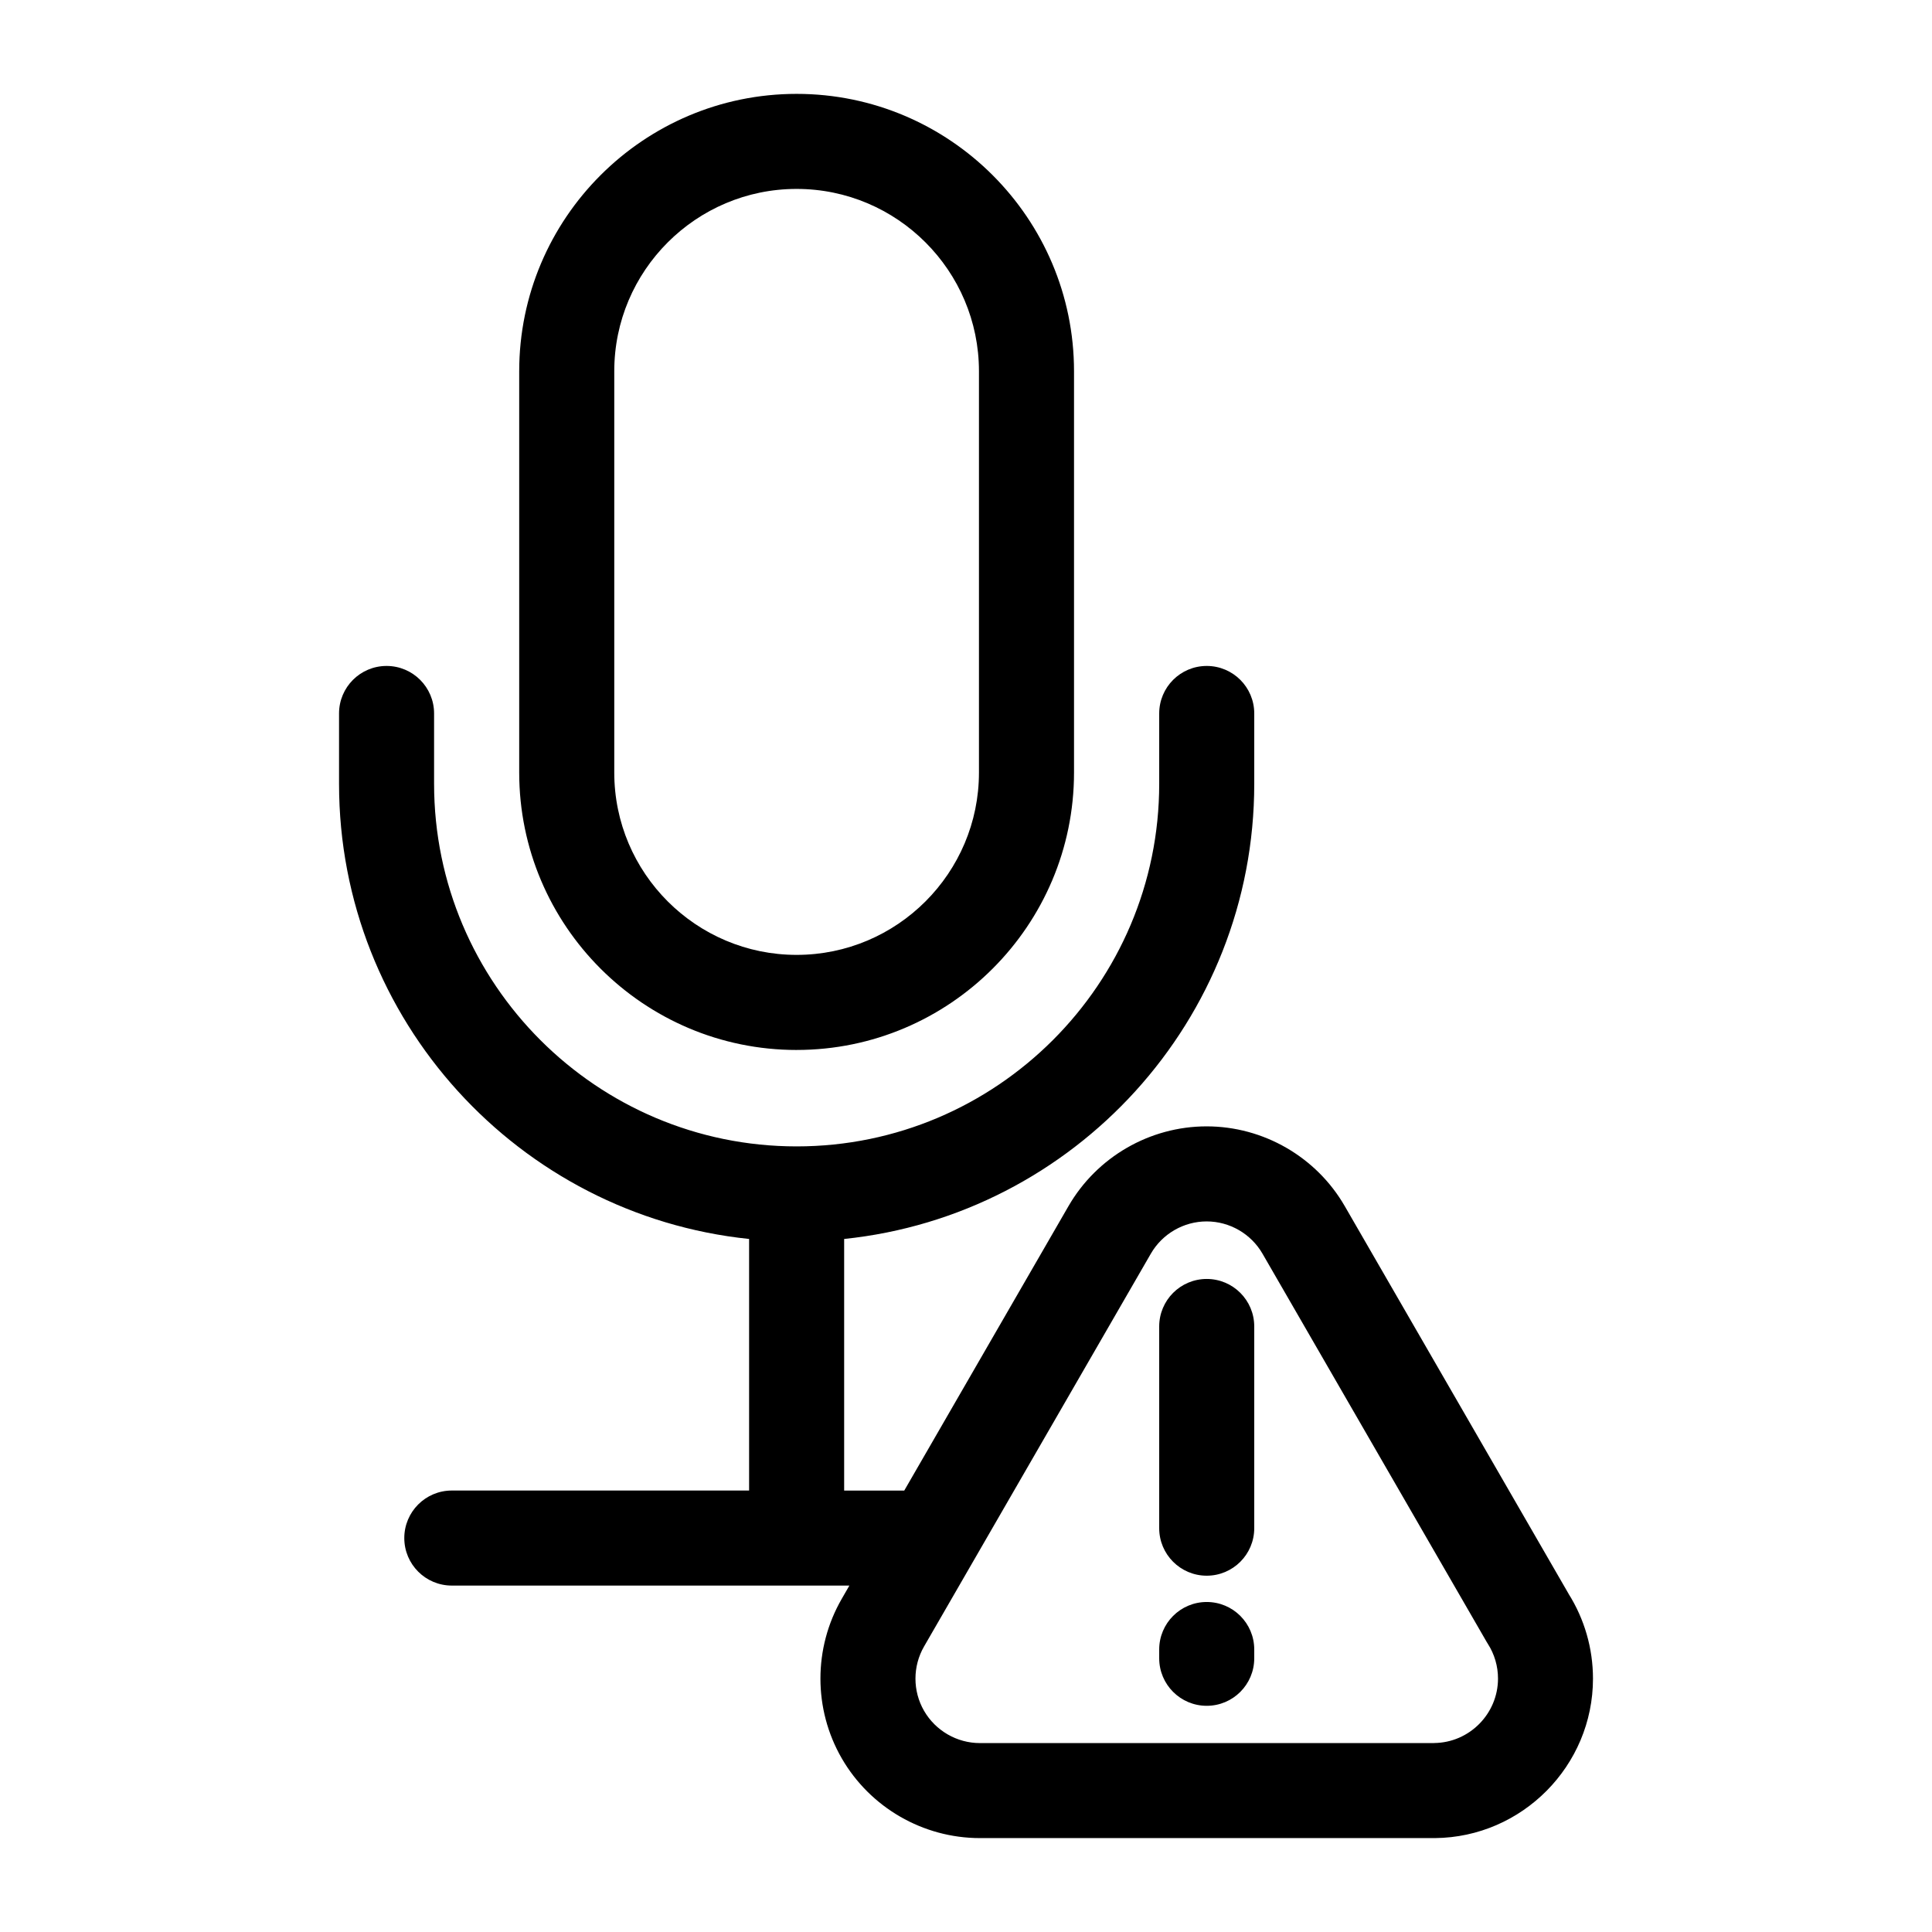
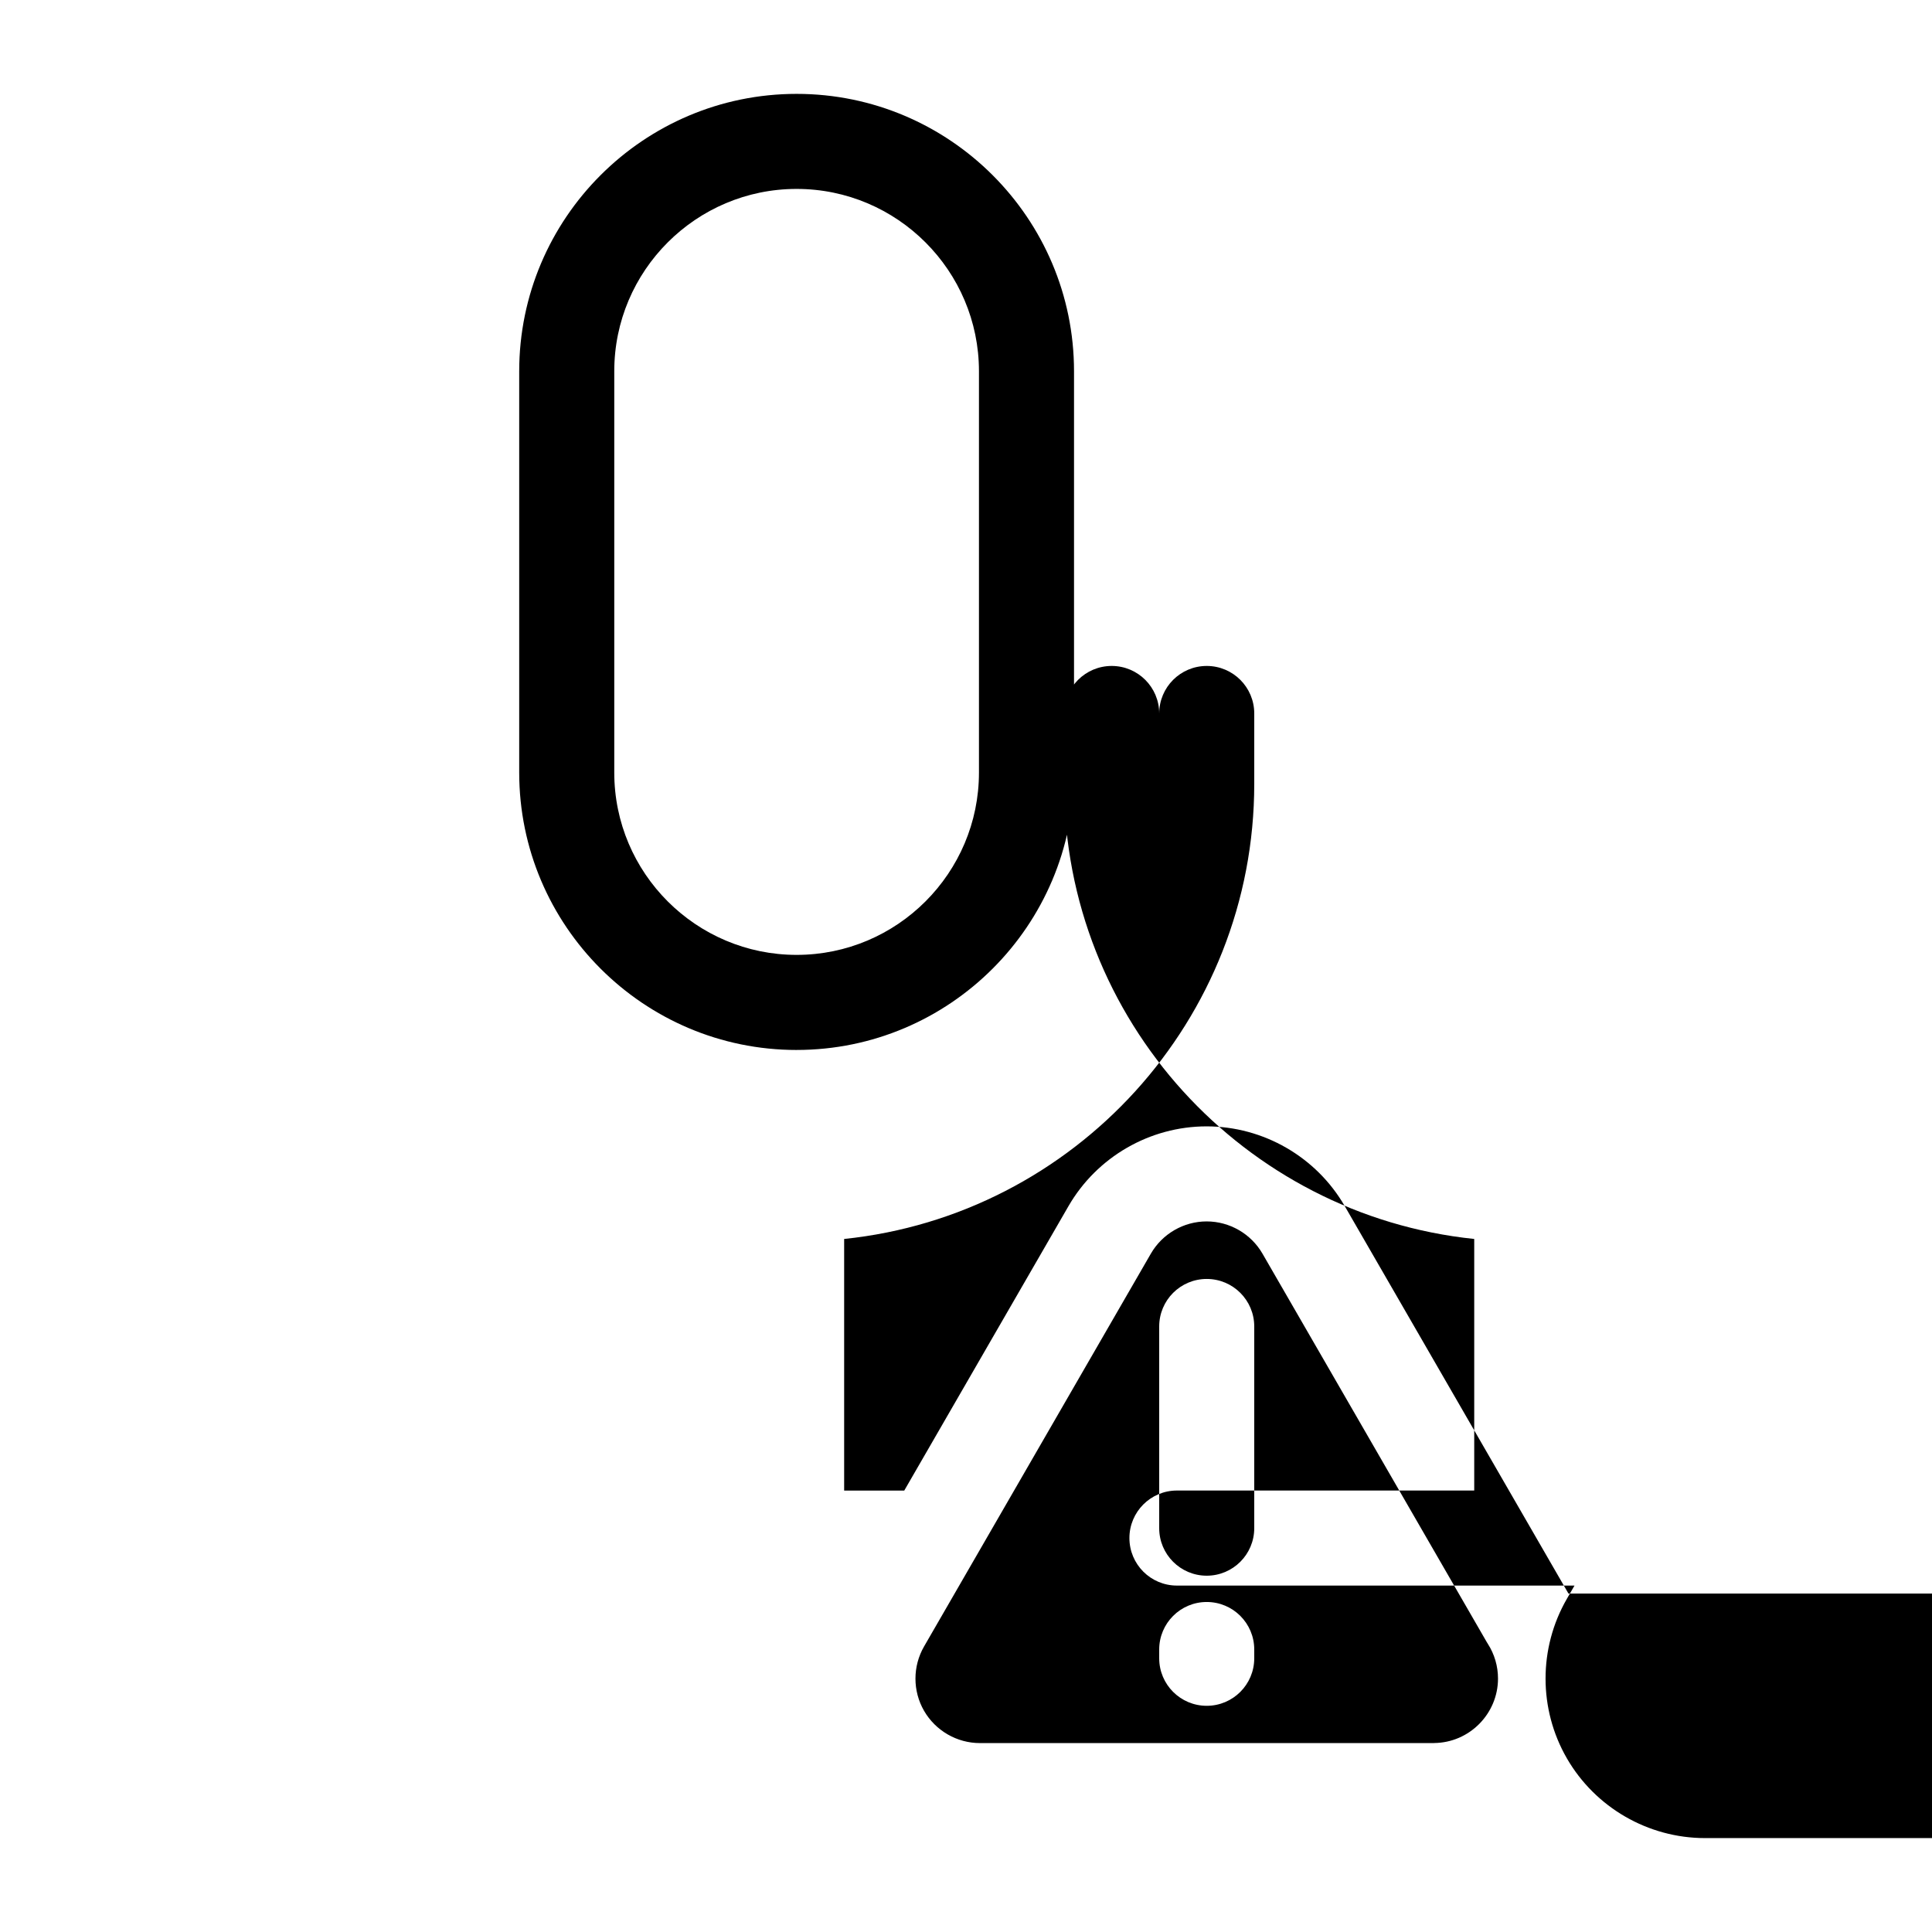
<svg xmlns="http://www.w3.org/2000/svg" fill="#000000" width="800px" height="800px" version="1.1" viewBox="144 144 512 512">
-   <path d="m355.11 422.25c40.535 0 73.516-32.98 73.516-73.516v-106.34c0-40.535-32.973-73.516-73.516-73.516-40.535 0-73.516 32.973-73.516 73.516v106.34c0 40.543 32.98 73.52 73.516 73.52zm-48.324-179.86c0-26.648 21.68-48.324 48.324-48.324 26.648 0 48.324 21.68 48.324 48.324v106.34c0 26.648-21.68 48.324-48.324 48.324-26.648 0-48.324-21.68-48.324-48.324zm252.87 323.92-59.281-102.67c-7.523-13.039-21.555-21.141-36.613-21.141-15.047 0-29.074 8.102-36.605 21.141l-43.523 75.379h-15.926v-66.68c60.98-6.316 108.68-58 108.68-120.61v-18.652c0-6.957-5.637-12.594-12.594-12.594s-12.594 5.637-12.594 12.594v18.652c0 52.977-43.109 96.078-96.086 96.078-52.977 0-96.078-43.105-96.078-96.078v-18.652c0-6.957-5.637-12.594-12.594-12.594-6.957 0-12.594 5.637-12.594 12.594v18.652c0 62.617 47.707 114.29 108.67 120.61v66.668h-78.785c-6.957 0-12.594 5.637-12.594 12.594 0 6.961 5.637 12.594 12.594 12.594h105.36l-2.023 3.512c-7.531 13.039-7.531 29.234 0 42.27 7.527 13.039 21.547 21.137 36.602 21.137l120.21 0.004c0.105 0 0.258 0 0.406-0.004 23.09-0.211 41.867-19.164 41.867-42.258-0.004-8.008-2.254-15.797-6.508-22.543zm-35.609 39.617c-0.09 0-0.168 0-0.258 0.004l-120.11 0.004c-6.074 0-11.738-3.269-14.793-8.543-3.043-5.266-3.039-11.805 0.004-17.07l60.098-104.09c3.043-5.269 8.711-8.543 14.785-8.543 6.082 0 11.75 3.273 14.797 8.543l59.414 102.9c0.105 0.172 0.203 0.336 0.312 0.508 1.762 2.742 2.691 5.93 2.691 9.215-0.016 9.332-7.598 16.988-16.938 17.066zm-60.254-122.99c-6.957 0-12.594 5.637-12.594 12.594v53.453c0 6.957 5.637 12.594 12.594 12.594 6.957 0 12.594-5.637 12.594-12.594v-53.453c0.004-6.953-5.633-12.594-12.594-12.594zm0 85.609c-6.957 0-12.594 5.637-12.594 12.594v2.324c0 6.957 5.637 12.594 12.594 12.594 6.957 0 12.594-5.637 12.594-12.594v-2.324c0.004-6.953-5.633-12.594-12.594-12.594z" />
+   <path d="m355.11 422.25c40.535 0 73.516-32.98 73.516-73.516v-106.34c0-40.535-32.973-73.516-73.516-73.516-40.535 0-73.516 32.973-73.516 73.516v106.34c0 40.543 32.98 73.52 73.516 73.52zm-48.324-179.86c0-26.648 21.68-48.324 48.324-48.324 26.648 0 48.324 21.68 48.324 48.324v106.34c0 26.648-21.68 48.324-48.324 48.324-26.648 0-48.324-21.68-48.324-48.324zm252.87 323.92-59.281-102.67c-7.523-13.039-21.555-21.141-36.613-21.141-15.047 0-29.074 8.102-36.605 21.141l-43.523 75.379h-15.926v-66.68c60.98-6.316 108.68-58 108.68-120.61v-18.652c0-6.957-5.637-12.594-12.594-12.594s-12.594 5.637-12.594 12.594v18.652v-18.652c0-6.957-5.637-12.594-12.594-12.594-6.957 0-12.594 5.637-12.594 12.594v18.652c0 62.617 47.707 114.29 108.67 120.61v66.668h-78.785c-6.957 0-12.594 5.637-12.594 12.594 0 6.961 5.637 12.594 12.594 12.594h105.36l-2.023 3.512c-7.531 13.039-7.531 29.234 0 42.27 7.527 13.039 21.547 21.137 36.602 21.137l120.21 0.004c0.105 0 0.258 0 0.406-0.004 23.09-0.211 41.867-19.164 41.867-42.258-0.004-8.008-2.254-15.797-6.508-22.543zm-35.609 39.617c-0.09 0-0.168 0-0.258 0.004l-120.11 0.004c-6.074 0-11.738-3.269-14.793-8.543-3.043-5.266-3.039-11.805 0.004-17.07l60.098-104.09c3.043-5.269 8.711-8.543 14.785-8.543 6.082 0 11.75 3.273 14.797 8.543l59.414 102.9c0.105 0.172 0.203 0.336 0.312 0.508 1.762 2.742 2.691 5.93 2.691 9.215-0.016 9.332-7.598 16.988-16.938 17.066zm-60.254-122.99c-6.957 0-12.594 5.637-12.594 12.594v53.453c0 6.957 5.637 12.594 12.594 12.594 6.957 0 12.594-5.637 12.594-12.594v-53.453c0.004-6.953-5.633-12.594-12.594-12.594zm0 85.609c-6.957 0-12.594 5.637-12.594 12.594v2.324c0 6.957 5.637 12.594 12.594 12.594 6.957 0 12.594-5.637 12.594-12.594v-2.324c0.004-6.953-5.633-12.594-12.594-12.594z" />
</svg>